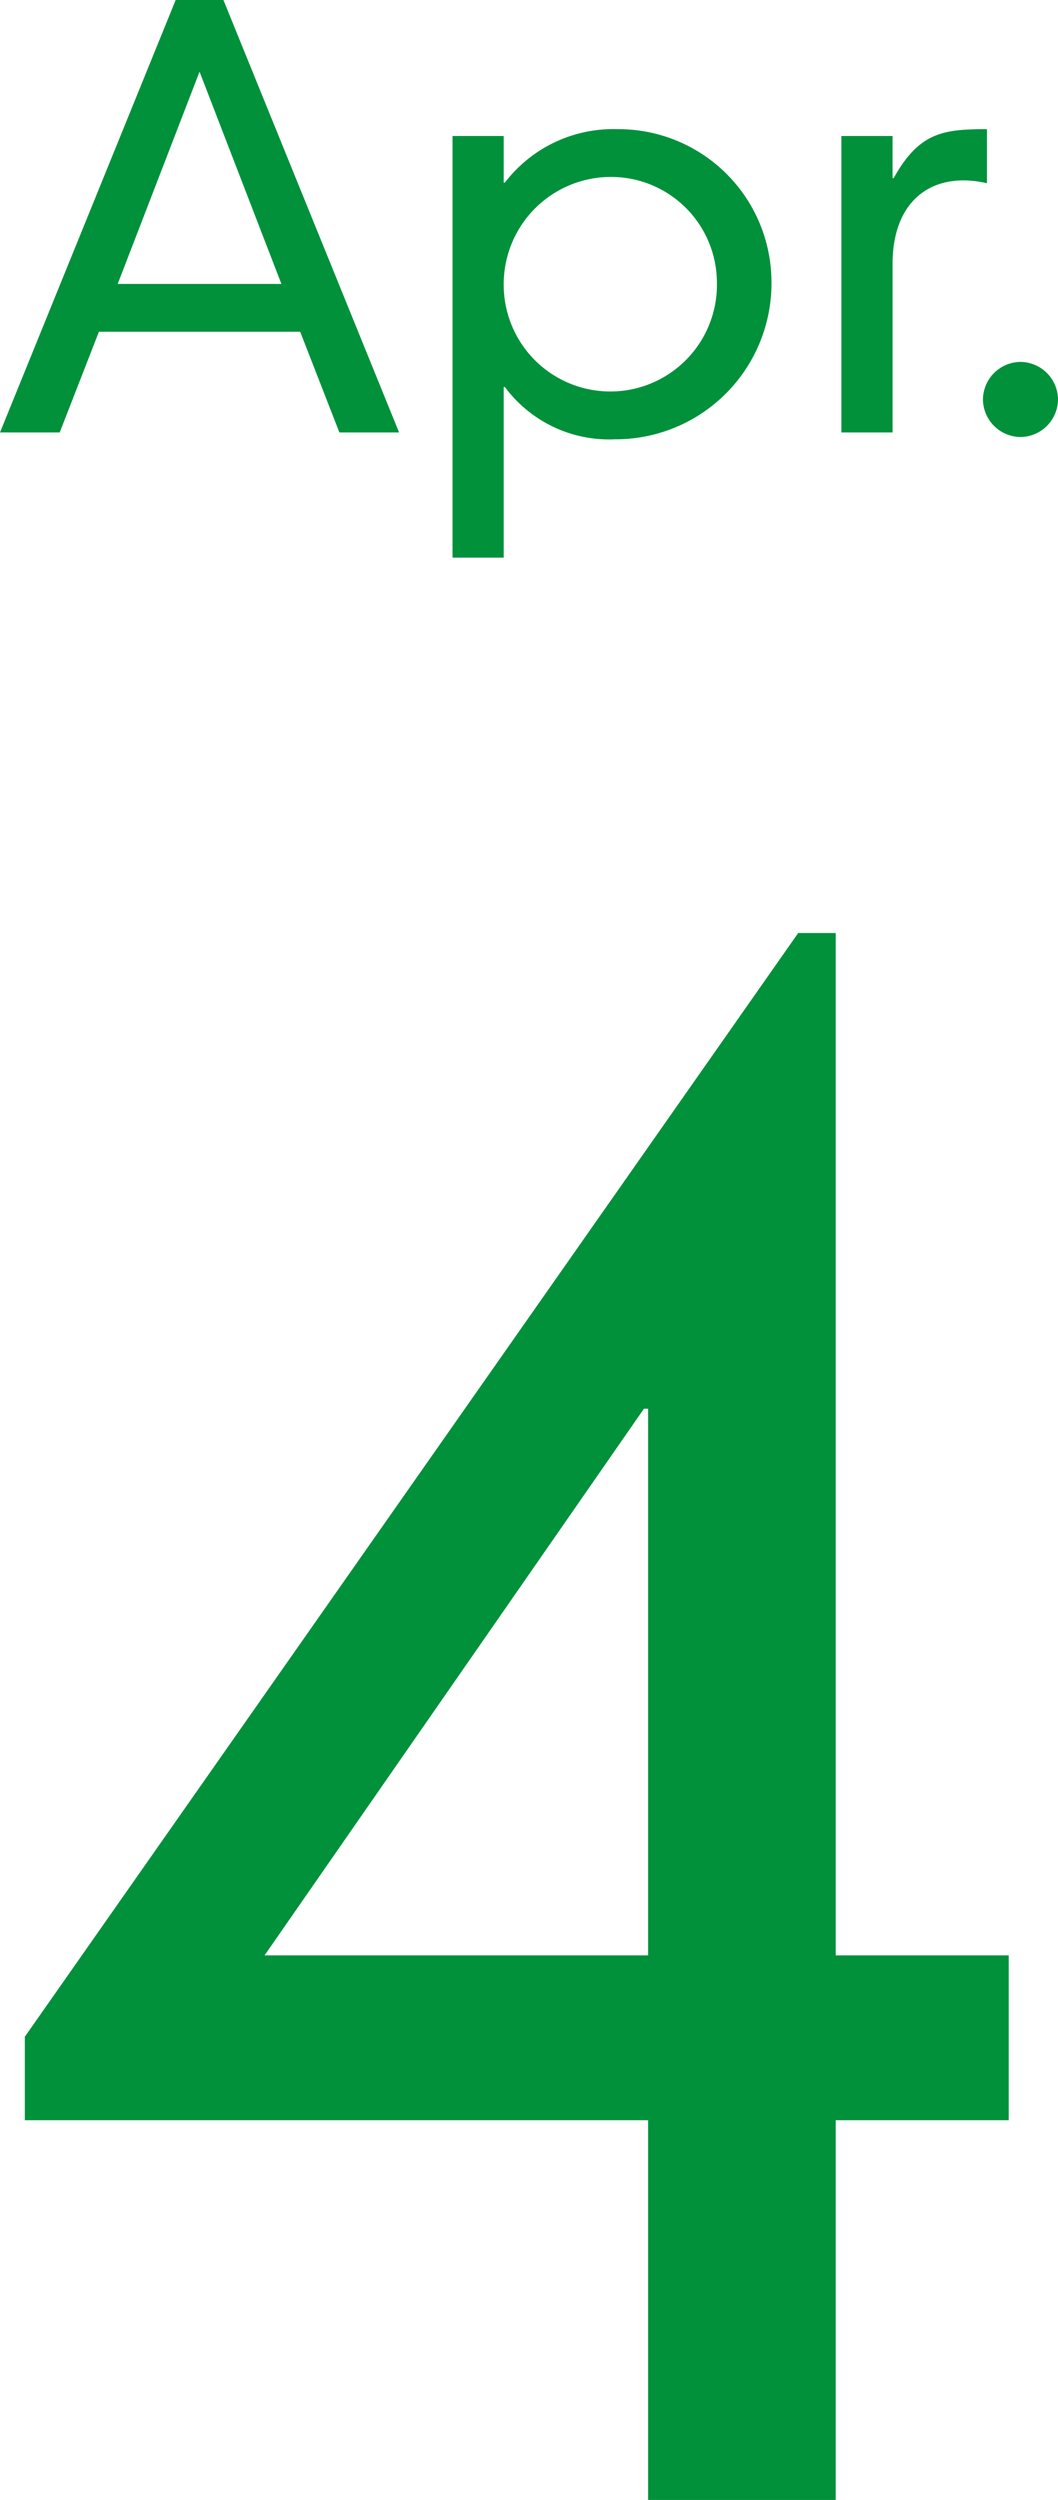
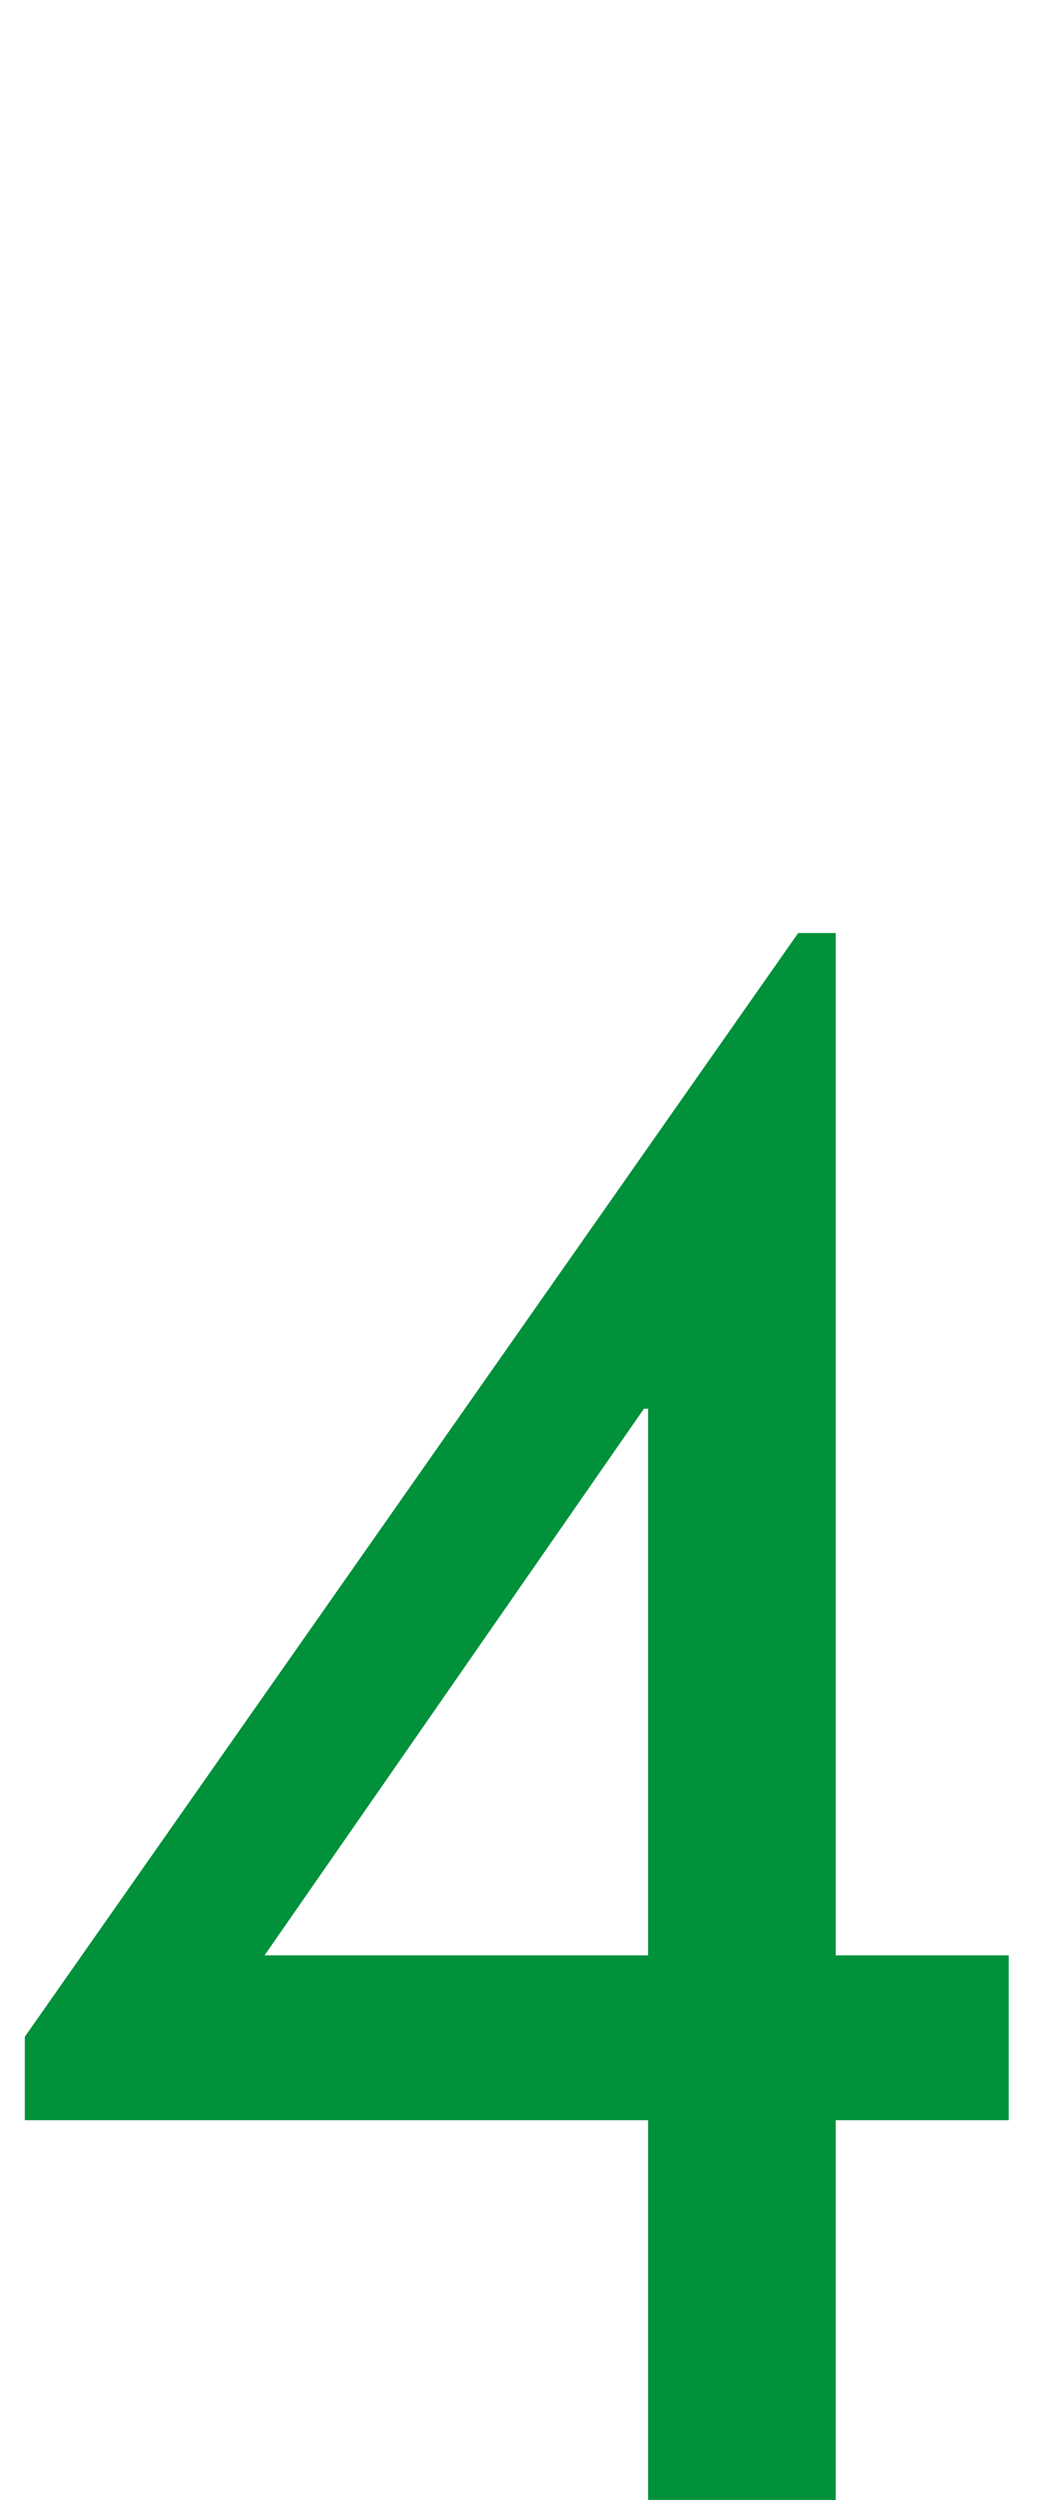
<svg xmlns="http://www.w3.org/2000/svg" width="55.83" height="131.8" viewBox="0 0 55.83 131.8">
  <g transform="translate(-25.41 -9381.816)">
    <path d="M59.61,55.29H39.37L59.39,26.47h.22Zm0,28.71h9.9V63.98h9.13V55.29H69.51V1.39H67.53L26.72,59.58v4.4H59.61Z" transform="translate(0 9429.616)" fill="#00913a" />
-     <path d="M-10.68,0h3.15L-16.8-22.8h-2.52L-28.59,0h3.15l2.07-5.31h10.62Zm-3.06-7.83h-8.64l4.32-11.19ZM9.24-7.95A5.626,5.626,0,0,1,3.6-2.16,5.627,5.627,0,0,1-2.01-7.8a5.655,5.655,0,0,1,5.52-5.67A5.583,5.583,0,0,1,9.24-7.95ZM-4.71,6.6h2.7v-9h.06A6.846,6.846,0,0,0,3.87.36a8.225,8.225,0,0,0,8.25-8.34,8.073,8.073,0,0,0-8.13-8.01,7.2,7.2,0,0,0-5.94,2.82h-.06v-2.46h-2.7ZM15.81,0h2.7V-8.88c0-2.85,1.5-4.41,3.75-4.41a5.522,5.522,0,0,1,1.23.15v-2.85c-2.28,0-3.57.15-4.92,2.58h-.06v-2.22h-2.7Zm7.47-1.74A2,2,0,0,0,25.26.24a2,2,0,0,0,1.98-1.98,2,2,0,0,0-1.98-1.98A2,2,0,0,0,23.28-1.74Z" transform="translate(54 9404.616)" fill="#00913a" />
  </g>
</svg>